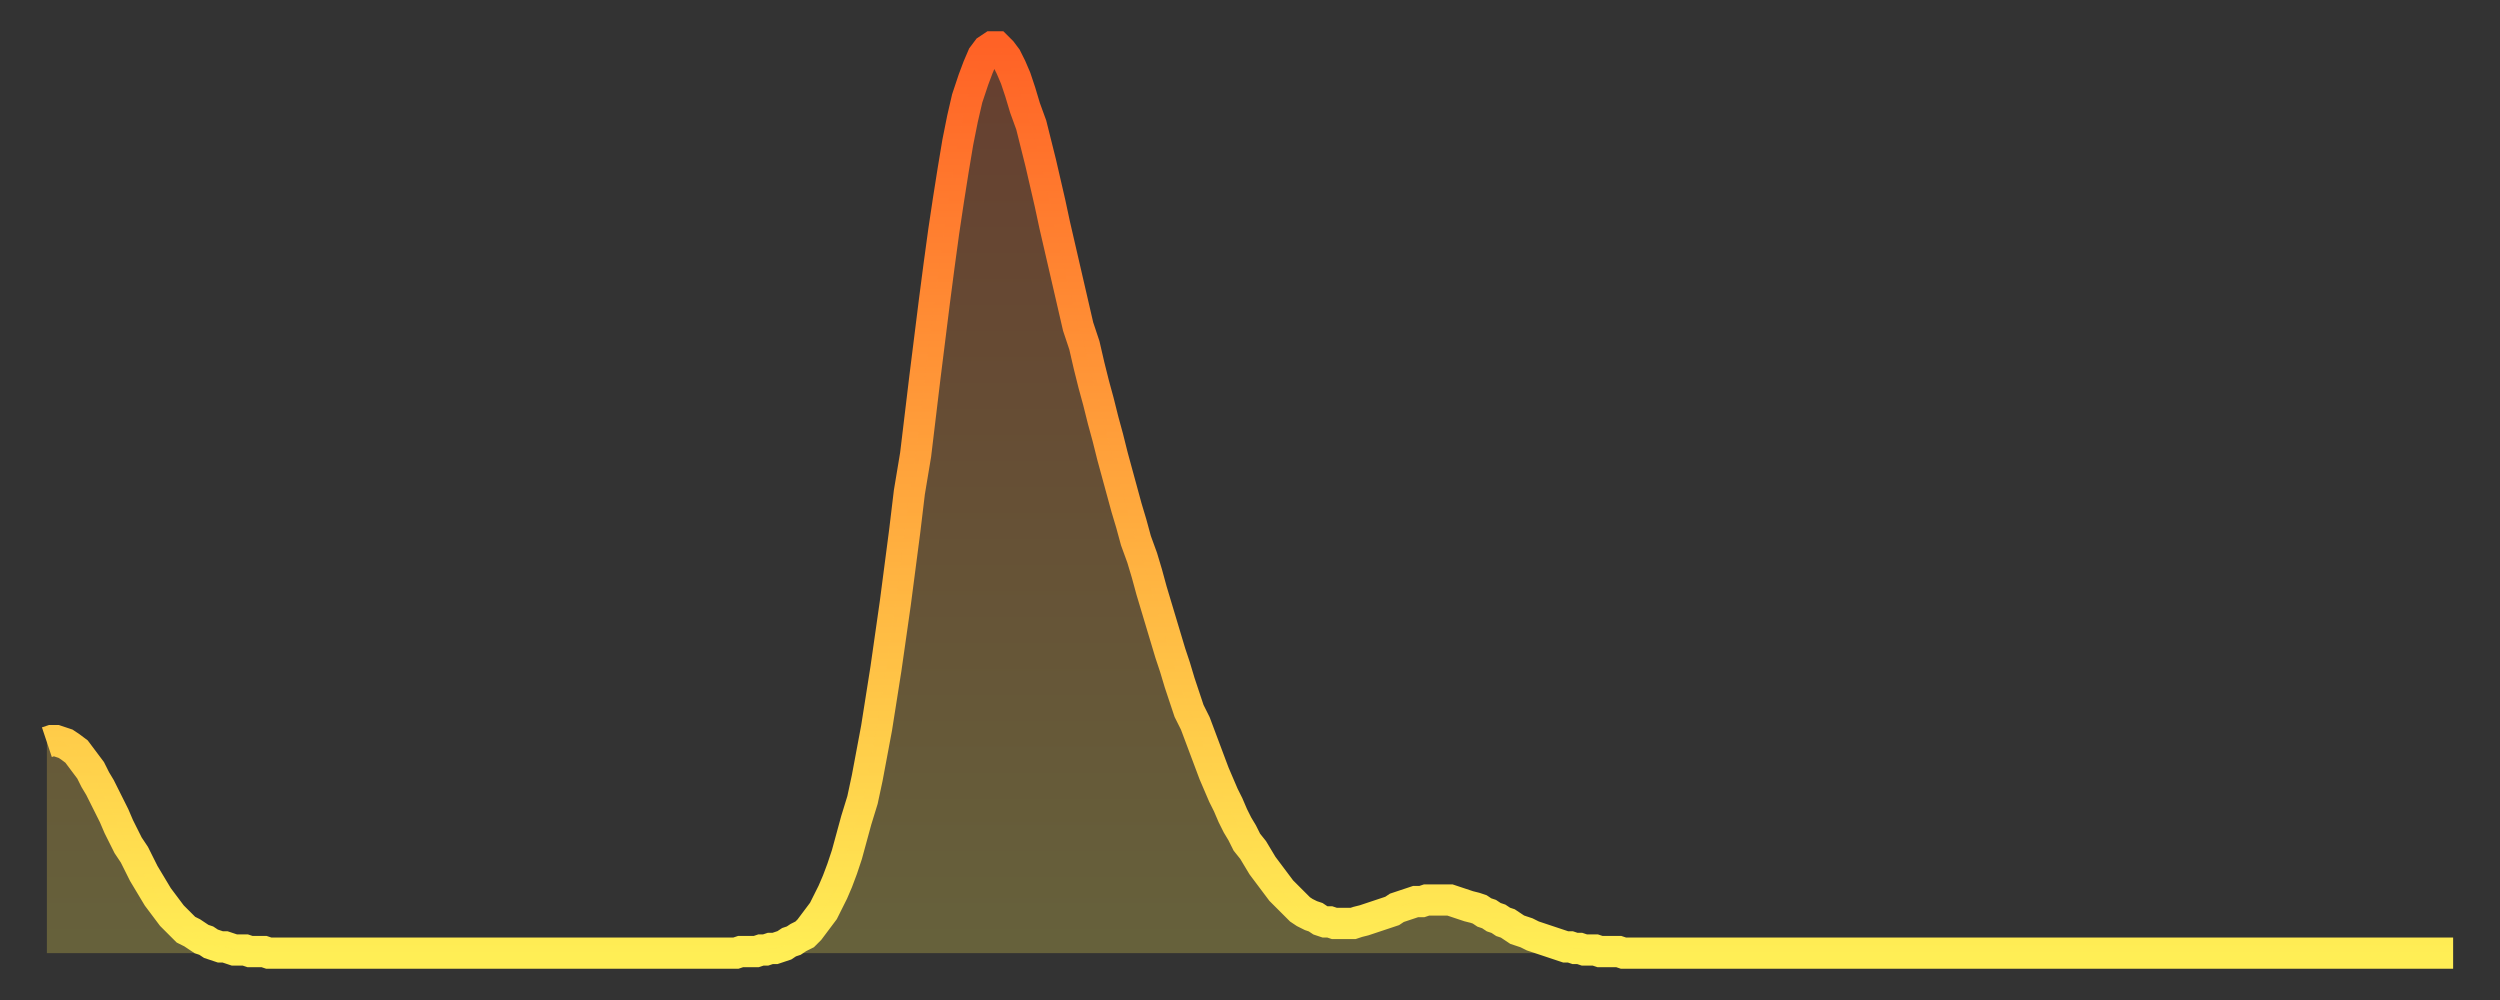
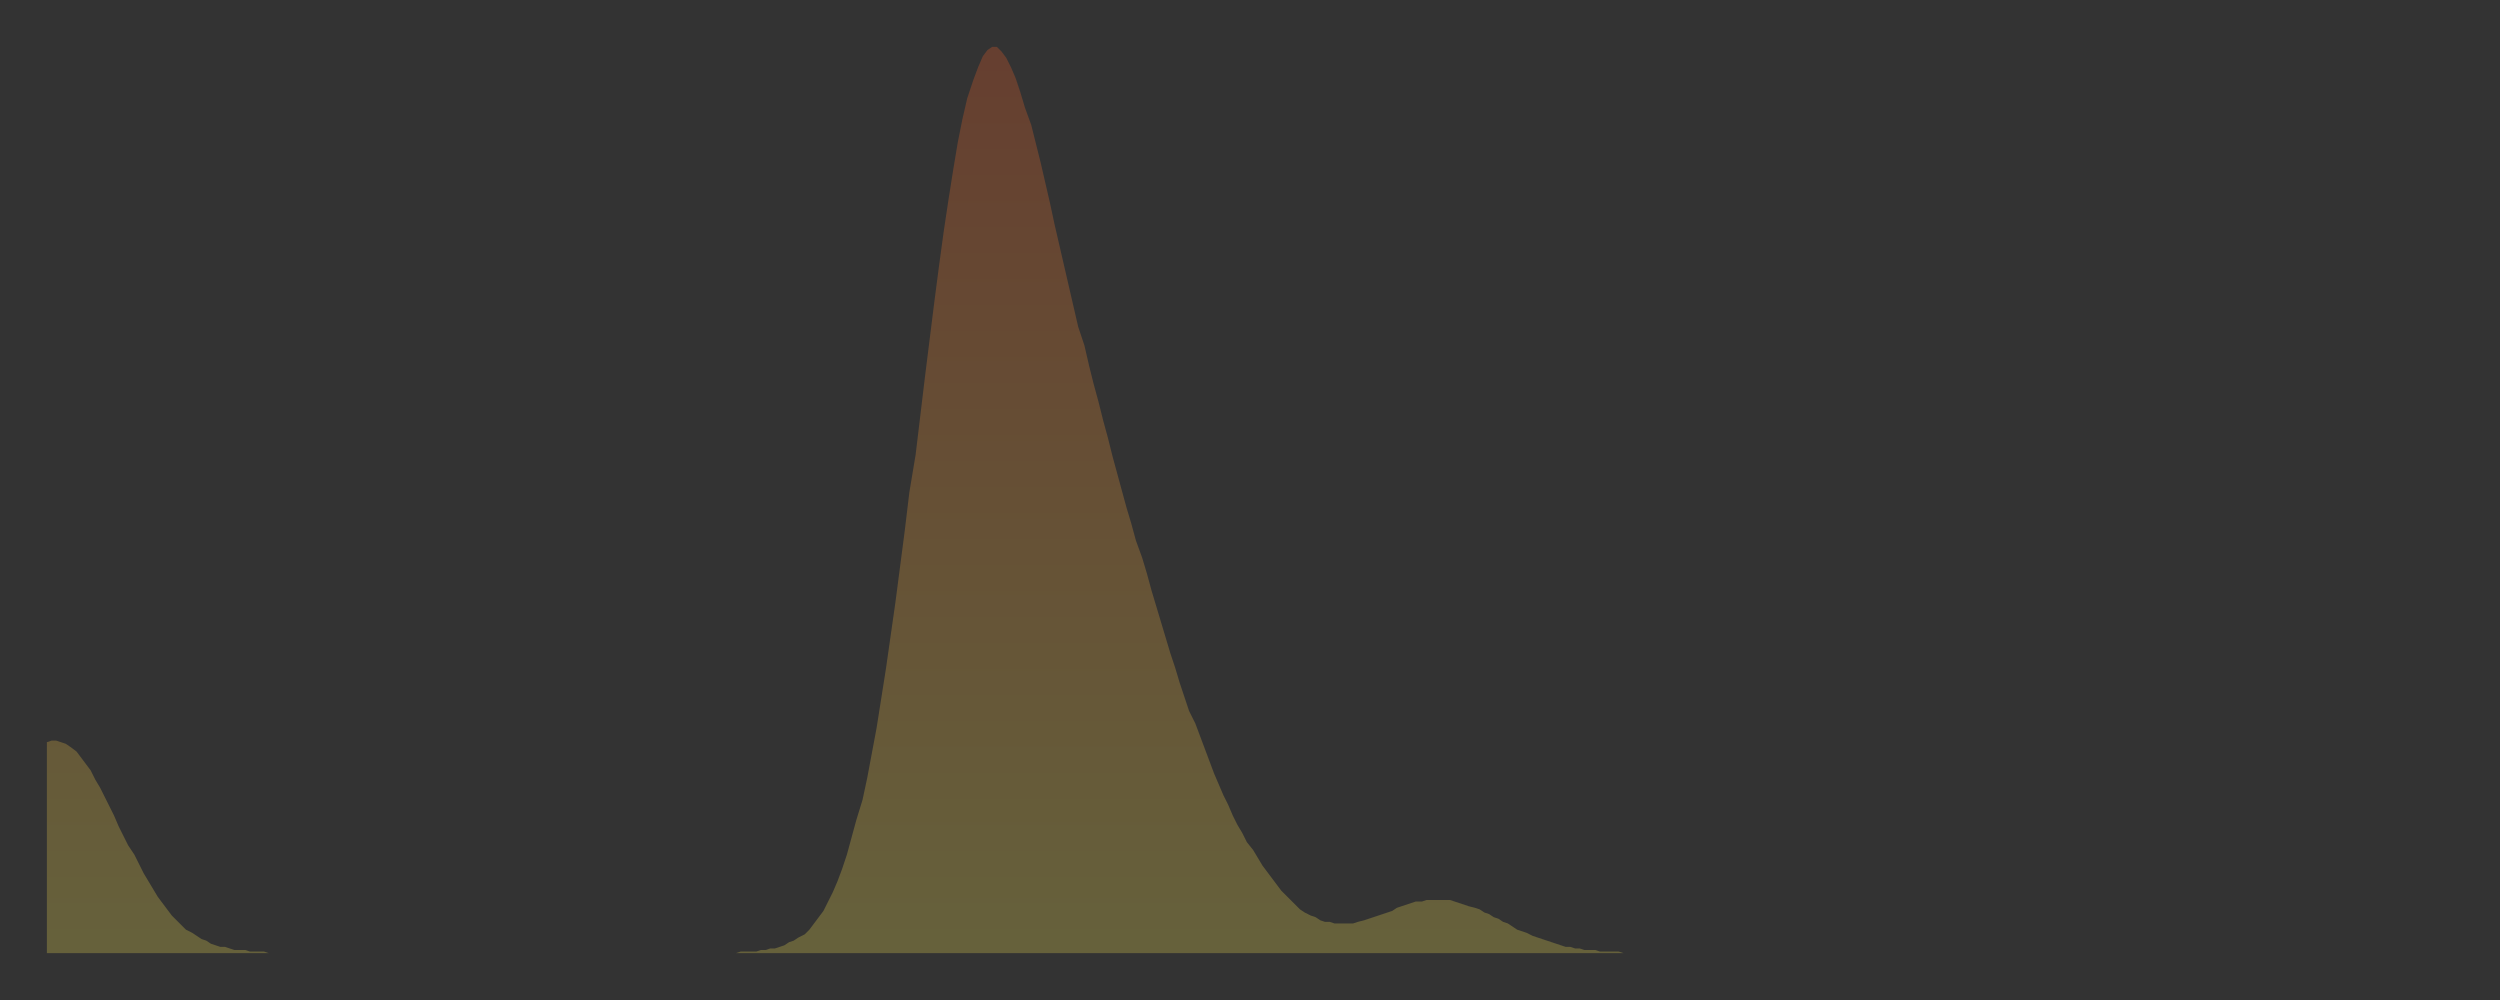
<svg xmlns="http://www.w3.org/2000/svg" baseProfile="full" height="64" version="1.1" width="160">
  <rect width="100%" height="100%" fill="#333333" stroke="none" />
  <defs>
    <linearGradient id="id313028" x1="0" x2="0" y1="0" y2="1">
      <stop offset="0%" stop-color="#ff6226" />
      <stop offset="50%" stop-color="#ffa83d" />
      <stop offset="100%" stop-color="#ffee55" />
    </linearGradient>
  </defs>
  <g transform="translate(3,3)">
    <g>
-       <path d="M 0.0 44.5 0.3 44.4 0.6 44.4 0.9 44.5 1.2 44.6 1.5 44.8 1.9 45.1 2.2 45.5 2.5 45.9 2.8 46.3 3.1 46.9 3.4 47.4 3.7 48.0 4.0 48.6 4.3 49.2 4.6 49.9 4.9 50.5 5.2 51.1 5.6 51.7 5.9 52.3 6.2 52.9 6.5 53.4 6.8 53.9 7.1 54.4 7.4 54.8 7.7 55.2 8.0 55.6 8.3 55.9 8.6 56.2 8.9 56.5 9.3 56.7 9.6 56.9 9.9 57.1 10.2 57.2 10.5 57.4 10.8 57.5 11.1 57.6 11.4 57.6 11.7 57.7 12.0 57.8 12.3 57.8 12.7 57.8 13.0 57.9 13.3 57.9 13.6 57.9 13.9 57.9 14.2 58.0 14.5 58.0 14.8 58.0 15.1 58.0 15.4 58.0 15.7 58.0 16.0 58.0 16.4 58.0 16.7 58.0 17.0 58.0 17.3 58.0 17.6 58.0 17.9 58.0 18.2 58.0 18.5 58.0 18.8 58.0 19.1 58.0 19.4 58.0 19.8 58.0 20.1 58.0 20.4 58.0 20.7 58.0 21.0 58.0 21.3 58.0 21.6 58.0 21.9 58.0 22.2 58.0 22.5 58.0 22.8 58.0 23.1 58.0 23.5 58.0 23.8 58.0 24.1 58.0 24.4 58.0 24.7 58.0 25.0 58.0 25.3 58.0 25.6 58.0 25.9 58.0 26.2 58.0 26.5 58.0 26.8 58.0 27.2 58.0 27.5 58.0 27.8 58.0 28.1 58.0 28.4 58.0 28.7 58.0 29.0 58.0 29.3 58.0 29.6 58.0 29.9 58.0 30.2 58.0 30.6 58.0 30.9 58.0 31.2 58.0 31.5 58.0 31.8 58.0 32.1 58.0 32.4 58.0 32.7 58.0 33.0 58.0 33.3 58.0 33.6 58.0 33.9 58.0 34.3 58.0 34.6 58.0 34.9 58.0 35.2 58.0 35.5 58.0 35.8 58.0 36.1 58.0 36.4 58.0 36.7 58.0 37.0 58.0 37.3 58.0 37.7 58.0 38.0 58.0 38.3 58.0 38.6 58.0 38.9 58.0 39.2 58.0 39.5 58.0 39.8 58.0 40.1 58.0 40.4 58.0 40.7 58.0 41.0 58.0 41.4 58.0 41.7 58.0 42.0 58.0 42.3 58.0 42.6 58.0 42.9 58.0 43.2 58.0 43.5 58.0 43.8 58.0 44.1 58.0 44.4 57.9 44.7 57.9 45.1 57.9 45.4 57.9 45.7 57.8 46.0 57.8 46.3 57.7 46.6 57.7 46.9 57.6 47.2 57.5 47.5 57.3 47.8 57.2 48.1 57.0 48.5 56.8 48.8 56.5 49.1 56.1 49.4 55.7 49.7 55.3 50.0 54.7 50.3 54.1 50.6 53.4 50.9 52.6 51.2 51.7 51.5 50.6 51.8 49.5 52.2 48.2 52.5 46.8 52.8 45.2 53.1 43.6 53.4 41.7 53.7 39.8 54.0 37.7 54.3 35.6 54.6 33.3 54.9 31.0 55.2 28.5 55.6 26.1 55.9 23.6 56.2 21.1 56.5 18.7 56.8 16.3 57.1 14.0 57.4 11.8 57.7 9.8 58.0 7.9 58.3 6.1 58.6 4.6 58.9 3.3 59.3 2.1 59.6 1.3 59.9 0.6 60.2 0.2 60.5 0.0 60.8 0.0 61.1 0.3 61.4 0.7 61.7 1.3 62.0 2.0 62.3 2.9 62.6 3.9 63.0 5.0 63.3 6.2 63.6 7.4 63.9 8.7 64.2 10.0 64.5 11.4 64.8 12.7 65.1 14.0 65.4 15.3 65.7 16.6 66.0 17.9 66.4 19.1 66.7 20.4 67.0 21.6 67.3 22.7 67.6 23.9 67.9 25.0 68.2 26.2 68.5 27.3 68.8 28.4 69.1 29.5 69.4 30.5 69.7 31.6 70.1 32.7 70.4 33.7 70.7 34.8 71.0 35.8 71.3 36.8 71.6 37.8 71.9 38.8 72.2 39.7 72.5 40.7 72.8 41.6 73.1 42.5 73.5 43.3 73.8 44.1 74.1 44.9 74.4 45.7 74.7 46.5 75.0 47.2 75.3 47.9 75.6 48.5 75.9 49.2 76.2 49.8 76.5 50.3 76.8 50.9 77.2 51.4 77.5 51.9 77.8 52.4 78.1 52.8 78.4 53.2 78.7 53.6 79.0 54.0 79.3 54.3 79.6 54.6 79.9 54.9 80.2 55.2 80.5 55.4 80.9 55.6 81.2 55.7 81.5 55.9 81.8 56.0 82.1 56.0 82.4 56.1 82.7 56.1 83.0 56.1 83.3 56.1 83.6 56.1 83.9 56.0 84.3 55.9 84.6 55.8 84.9 55.7 85.2 55.6 85.5 55.5 85.8 55.4 86.1 55.3 86.4 55.1 86.7 55.0 87.0 54.9 87.3 54.8 87.6 54.7 88.0 54.7 88.3 54.6 88.6 54.6 88.9 54.6 89.2 54.6 89.5 54.6 89.8 54.6 90.1 54.7 90.4 54.8 90.7 54.9 91.0 55.0 91.4 55.1 91.7 55.2 92.0 55.4 92.3 55.5 92.6 55.7 92.9 55.8 93.2 56.0 93.5 56.1 93.8 56.3 94.1 56.5 94.4 56.6 94.7 56.7 95.1 56.9 95.4 57.0 95.7 57.1 96.0 57.2 96.3 57.3 96.6 57.4 96.9 57.5 97.2 57.6 97.5 57.6 97.8 57.7 98.1 57.7 98.4 57.8 98.8 57.8 99.1 57.8 99.4 57.9 99.7 57.9 100.0 57.9 100.3 57.9 100.6 57.9 100.9 58.0 101.2 58.0 101.5 58.0 101.8 58.0 102.2 58.0 102.5 58.0 102.8 58.0 103.1 58.0 103.4 58.0 103.7 58.0 104.0 58.0 104.3 58.0 104.6 58.0 104.9 58.0 105.2 58.0 105.5 58.0 105.9 58.0 106.2 58.0 106.5 58.0 106.8 58.0 107.1 58.0 107.4 58.0 107.7 58.0 108.0 58.0 108.3 58.0 108.6 58.0 108.9 58.0 109.3 58.0 109.6 58.0 109.9 58.0 110.2 58.0 110.5 58.0 110.8 58.0 111.1 58.0 111.4 58.0 111.7 58.0 112.0 58.0 112.3 58.0 112.6 58.0 113.0 58.0 113.3 58.0 113.6 58.0 113.9 58.0 114.2 58.0 114.5 58.0 114.8 58.0 115.1 58.0 115.4 58.0 115.7 58.0 116.0 58.0 116.3 58.0 116.7 58.0 117.0 58.0 117.3 58.0 117.6 58.0 117.9 58.0 118.2 58.0 118.5 58.0 118.8 58.0 119.1 58.0 119.4 58.0 119.7 58.0 120.1 58.0 120.4 58.0 120.7 58.0 121.0 58.0 121.3 58.0 121.6 58.0 121.9 58.0 122.2 58.0 122.5 58.0 122.8 58.0 123.1 58.0 123.4 58.0 123.8 58.0 124.1 58.0 124.4 58.0 124.7 58.0 125.0 58.0 125.3 58.0 125.6 58.0 125.9 58.0 126.2 58.0 126.5 58.0 126.8 58.0 127.2 58.0 127.5 58.0 127.8 58.0 128.1 58.0 128.4 58.0 128.7 58.0 129.0 58.0 129.3 58.0 129.6 58.0 129.9 58.0 130.2 58.0 130.5 58.0 130.9 58.0 131.2 58.0 131.5 58.0 131.8 58.0 132.1 58.0 132.4 58.0 132.7 58.0 133.0 58.0 133.3 58.0 133.6 58.0 133.9 58.0 134.2 58.0 134.6 58.0 134.9 58.0 135.2 58.0 135.5 58.0 135.8 58.0 136.1 58.0 136.4 58.0 136.7 58.0 137.0 58.0 137.3 58.0 137.6 58.0 138.0 58.0 138.3 58.0 138.6 58.0 138.9 58.0 139.2 58.0 139.5 58.0 139.8 58.0 140.1 58.0 140.4 58.0 140.7 58.0 141.0 58.0 141.3 58.0 141.7 58.0 142.0 58.0 142.3 58.0 142.6 58.0 142.9 58.0 143.2 58.0 143.5 58.0 143.8 58.0 144.1 58.0 144.4 58.0 144.7 58.0 145.1 58.0 145.4 58.0 145.7 58.0 146.0 58.0 146.3 58.0 146.6 58.0 146.9 58.0 147.2 58.0 147.5 58.0 147.8 58.0 148.1 58.0 148.4 58.0 148.8 58.0 149.1 58.0 149.4 58.0 149.7 58.0 150.0 58.0 150.3 58.0 150.6 58.0 150.9 58.0 151.2 58.0 151.5 58.0 151.8 58.0 152.1 58.0 152.5 58.0 152.8 58.0 153.1 58.0 153.4 58.0 153.7 58.0 154.0 58.0" fill="none" id="graph-curve" opacity="1" stroke="url(#id313028)" stroke-width="2" />
      <path d="M 0 58 L 0.0 44.5 0.3 44.4 0.6 44.4 0.9 44.5 1.2 44.6 1.5 44.8 1.9 45.1 2.2 45.5 2.5 45.9 2.8 46.3 3.1 46.9 3.4 47.4 3.7 48.0 4.0 48.6 4.3 49.2 4.6 49.9 4.9 50.5 5.2 51.1 5.6 51.7 5.9 52.3 6.2 52.9 6.5 53.4 6.8 53.9 7.1 54.4 7.4 54.8 7.7 55.2 8.0 55.6 8.3 55.9 8.6 56.2 8.9 56.5 9.3 56.7 9.6 56.9 9.9 57.1 10.2 57.2 10.5 57.4 10.8 57.5 11.1 57.6 11.4 57.6 11.7 57.7 12.0 57.8 12.3 57.8 12.7 57.8 13.0 57.9 13.3 57.9 13.6 57.9 13.9 57.9 14.2 58.0 14.5 58.0 14.8 58.0 15.1 58.0 15.4 58.0 15.7 58.0 16.0 58.0 16.4 58.0 16.7 58.0 17.0 58.0 17.3 58.0 17.6 58.0 17.9 58.0 18.2 58.0 18.5 58.0 18.8 58.0 19.1 58.0 19.4 58.0 19.8 58.0 20.1 58.0 20.4 58.0 20.7 58.0 21.0 58.0 21.3 58.0 21.6 58.0 21.9 58.0 22.2 58.0 22.5 58.0 22.8 58.0 23.1 58.0 23.5 58.0 23.8 58.0 24.1 58.0 24.4 58.0 24.7 58.0 25.0 58.0 25.3 58.0 25.6 58.0 25.9 58.0 26.2 58.0 26.5 58.0 26.8 58.0 27.2 58.0 27.5 58.0 27.8 58.0 28.1 58.0 28.4 58.0 28.7 58.0 29.0 58.0 29.3 58.0 29.6 58.0 29.9 58.0 30.2 58.0 30.6 58.0 30.9 58.0 31.2 58.0 31.5 58.0 31.8 58.0 32.1 58.0 32.4 58.0 32.7 58.0 33.0 58.0 33.3 58.0 33.6 58.0 33.9 58.0 34.3 58.0 34.6 58.0 34.9 58.0 35.2 58.0 35.5 58.0 35.8 58.0 36.1 58.0 36.4 58.0 36.7 58.0 37.0 58.0 37.3 58.0 37.7 58.0 38.0 58.0 38.3 58.0 38.6 58.0 38.9 58.0 39.2 58.0 39.5 58.0 39.8 58.0 40.1 58.0 40.4 58.0 40.7 58.0 41.0 58.0 41.4 58.0 41.7 58.0 42.0 58.0 42.3 58.0 42.6 58.0 42.9 58.0 43.2 58.0 43.5 58.0 43.8 58.0 44.1 58.0 44.4 57.9 44.7 57.9 45.1 57.9 45.4 57.9 45.7 57.8 46.0 57.8 46.3 57.7 46.6 57.7 46.9 57.6 47.2 57.5 47.5 57.3 47.8 57.2 48.1 57.0 48.5 56.8 48.8 56.5 49.1 56.1 49.4 55.7 49.7 55.3 50.0 54.7 50.3 54.1 50.6 53.4 50.9 52.6 51.2 51.7 51.5 50.6 51.8 49.5 52.2 48.2 52.5 46.8 52.8 45.2 53.1 43.6 53.4 41.7 53.7 39.8 54.0 37.7 54.3 35.6 54.6 33.3 54.9 31.0 55.2 28.5 55.6 26.1 55.9 23.6 56.2 21.1 56.5 18.7 56.8 16.3 57.1 14.0 57.4 11.8 57.7 9.8 58.0 7.9 58.3 6.1 58.6 4.6 58.9 3.3 59.3 2.1 59.6 1.3 59.9 0.6 60.2 0.2 60.5 0.0 60.8 0.0 61.1 0.3 61.4 0.7 61.7 1.3 62.0 2.0 62.3 2.9 62.6 3.9 63.0 5.0 63.3 6.2 63.6 7.4 63.9 8.7 64.2 10.0 64.5 11.4 64.8 12.7 65.1 14.0 65.4 15.3 65.7 16.6 66.0 17.9 66.4 19.1 66.7 20.4 67.0 21.6 67.3 22.7 67.6 23.9 67.9 25.0 68.2 26.2 68.5 27.3 68.8 28.4 69.1 29.5 69.4 30.5 69.7 31.6 70.1 32.7 70.4 33.7 70.7 34.8 71.0 35.8 71.3 36.8 71.6 37.8 71.9 38.8 72.2 39.7 72.5 40.7 72.8 41.6 73.1 42.5 73.5 43.3 73.8 44.1 74.1 44.9 74.4 45.7 74.7 46.5 75.0 47.2 75.3 47.9 75.6 48.5 75.9 49.2 76.2 49.8 76.5 50.3 76.8 50.9 77.2 51.4 77.5 51.9 77.8 52.4 78.1 52.8 78.4 53.2 78.7 53.6 79.0 54.0 79.3 54.3 79.6 54.6 79.9 54.9 80.2 55.2 80.5 55.4 80.9 55.6 81.2 55.7 81.5 55.9 81.8 56.0 82.1 56.0 82.4 56.1 82.7 56.1 83.0 56.1 83.3 56.1 83.6 56.1 83.9 56.0 84.3 55.9 84.6 55.8 84.9 55.7 85.2 55.6 85.5 55.5 85.8 55.4 86.1 55.3 86.4 55.1 86.7 55.0 87.0 54.9 87.3 54.8 87.6 54.7 88.0 54.7 88.3 54.6 88.6 54.6 88.9 54.6 89.2 54.6 89.5 54.6 89.8 54.6 90.1 54.7 90.4 54.8 90.7 54.9 91.0 55.0 91.4 55.1 91.7 55.2 92.0 55.4 92.3 55.5 92.6 55.7 92.9 55.8 93.2 56.0 93.5 56.1 93.8 56.3 94.1 56.5 94.4 56.6 94.7 56.7 95.1 56.9 95.4 57.0 95.7 57.1 96.0 57.2 96.3 57.3 96.6 57.4 96.9 57.5 97.2 57.6 97.5 57.6 97.8 57.7 98.1 57.7 98.4 57.8 98.8 57.8 99.1 57.8 99.4 57.9 99.7 57.9 100.0 57.9 100.3 57.9 100.6 57.9 100.9 58.0 101.2 58.0 101.5 58.0 101.8 58.0 102.2 58.0 102.5 58.0 102.8 58.0 103.1 58.0 103.4 58.0 103.7 58.0 104.0 58.0 104.3 58.0 104.6 58.0 104.9 58.0 105.2 58.0 105.5 58.0 105.9 58.0 106.2 58.0 106.5 58.0 106.8 58.0 107.1 58.0 107.4 58.0 107.7 58.0 108.0 58.0 108.3 58.0 108.6 58.0 108.9 58.0 109.3 58.0 109.6 58.0 109.9 58.0 110.2 58.0 110.5 58.0 110.8 58.0 111.1 58.0 111.4 58.0 111.7 58.0 112.0 58.0 112.3 58.0 112.6 58.0 113.0 58.0 113.3 58.0 113.6 58.0 113.9 58.0 114.2 58.0 114.5 58.0 114.8 58.0 115.1 58.0 115.4 58.0 115.7 58.0 116.0 58.0 116.3 58.0 116.7 58.0 117.0 58.0 117.3 58.0 117.6 58.0 117.9 58.0 118.2 58.0 118.5 58.0 118.8 58.0 119.1 58.0 119.4 58.0 119.7 58.0 120.1 58.0 120.4 58.0 120.7 58.0 121.0 58.0 121.3 58.0 121.6 58.0 121.9 58.0 122.2 58.0 122.5 58.0 122.8 58.0 123.1 58.0 123.4 58.0 123.8 58.0 124.1 58.0 124.4 58.0 124.7 58.0 125.0 58.0 125.3 58.0 125.6 58.0 125.9 58.0 126.2 58.0 126.5 58.0 126.8 58.0 127.2 58.0 127.5 58.0 127.8 58.0 128.1 58.0 128.4 58.0 128.7 58.0 129.0 58.0 129.3 58.0 129.6 58.0 129.9 58.0 130.2 58.0 130.5 58.0 130.9 58.0 131.2 58.0 131.5 58.0 131.8 58.0 132.1 58.0 132.4 58.0 132.7 58.0 133.0 58.0 133.3 58.0 133.6 58.0 133.9 58.0 134.2 58.0 134.6 58.0 134.9 58.0 135.2 58.0 135.5 58.0 135.8 58.0 136.1 58.0 136.4 58.0 136.7 58.0 137.0 58.0 137.3 58.0 137.6 58.0 138.0 58.0 138.3 58.0 138.6 58.0 138.9 58.0 139.2 58.0 139.5 58.0 139.8 58.0 140.1 58.0 140.4 58.0 140.7 58.0 141.0 58.0 141.3 58.0 141.7 58.0 142.0 58.0 142.3 58.0 142.6 58.0 142.9 58.0 143.2 58.0 143.5 58.0 143.8 58.0 144.1 58.0 144.4 58.0 144.7 58.0 145.1 58.0 145.4 58.0 145.7 58.0 146.0 58.0 146.3 58.0 146.6 58.0 146.9 58.0 147.2 58.0 147.5 58.0 147.8 58.0 148.1 58.0 148.4 58.0 148.8 58.0 149.1 58.0 149.4 58.0 149.7 58.0 150.0 58.0 150.3 58.0 150.6 58.0 150.9 58.0 151.2 58.0 151.5 58.0 151.8 58.0 152.1 58.0 152.5 58.0 152.8 58.0 153.1 58.0 153.4 58.0 153.7 58.0 154.0 58.0 154 58" fill="url(#id313028)" fill-opacity=".25" id="graph-shadow" />
    </g>
  </g>
</svg>